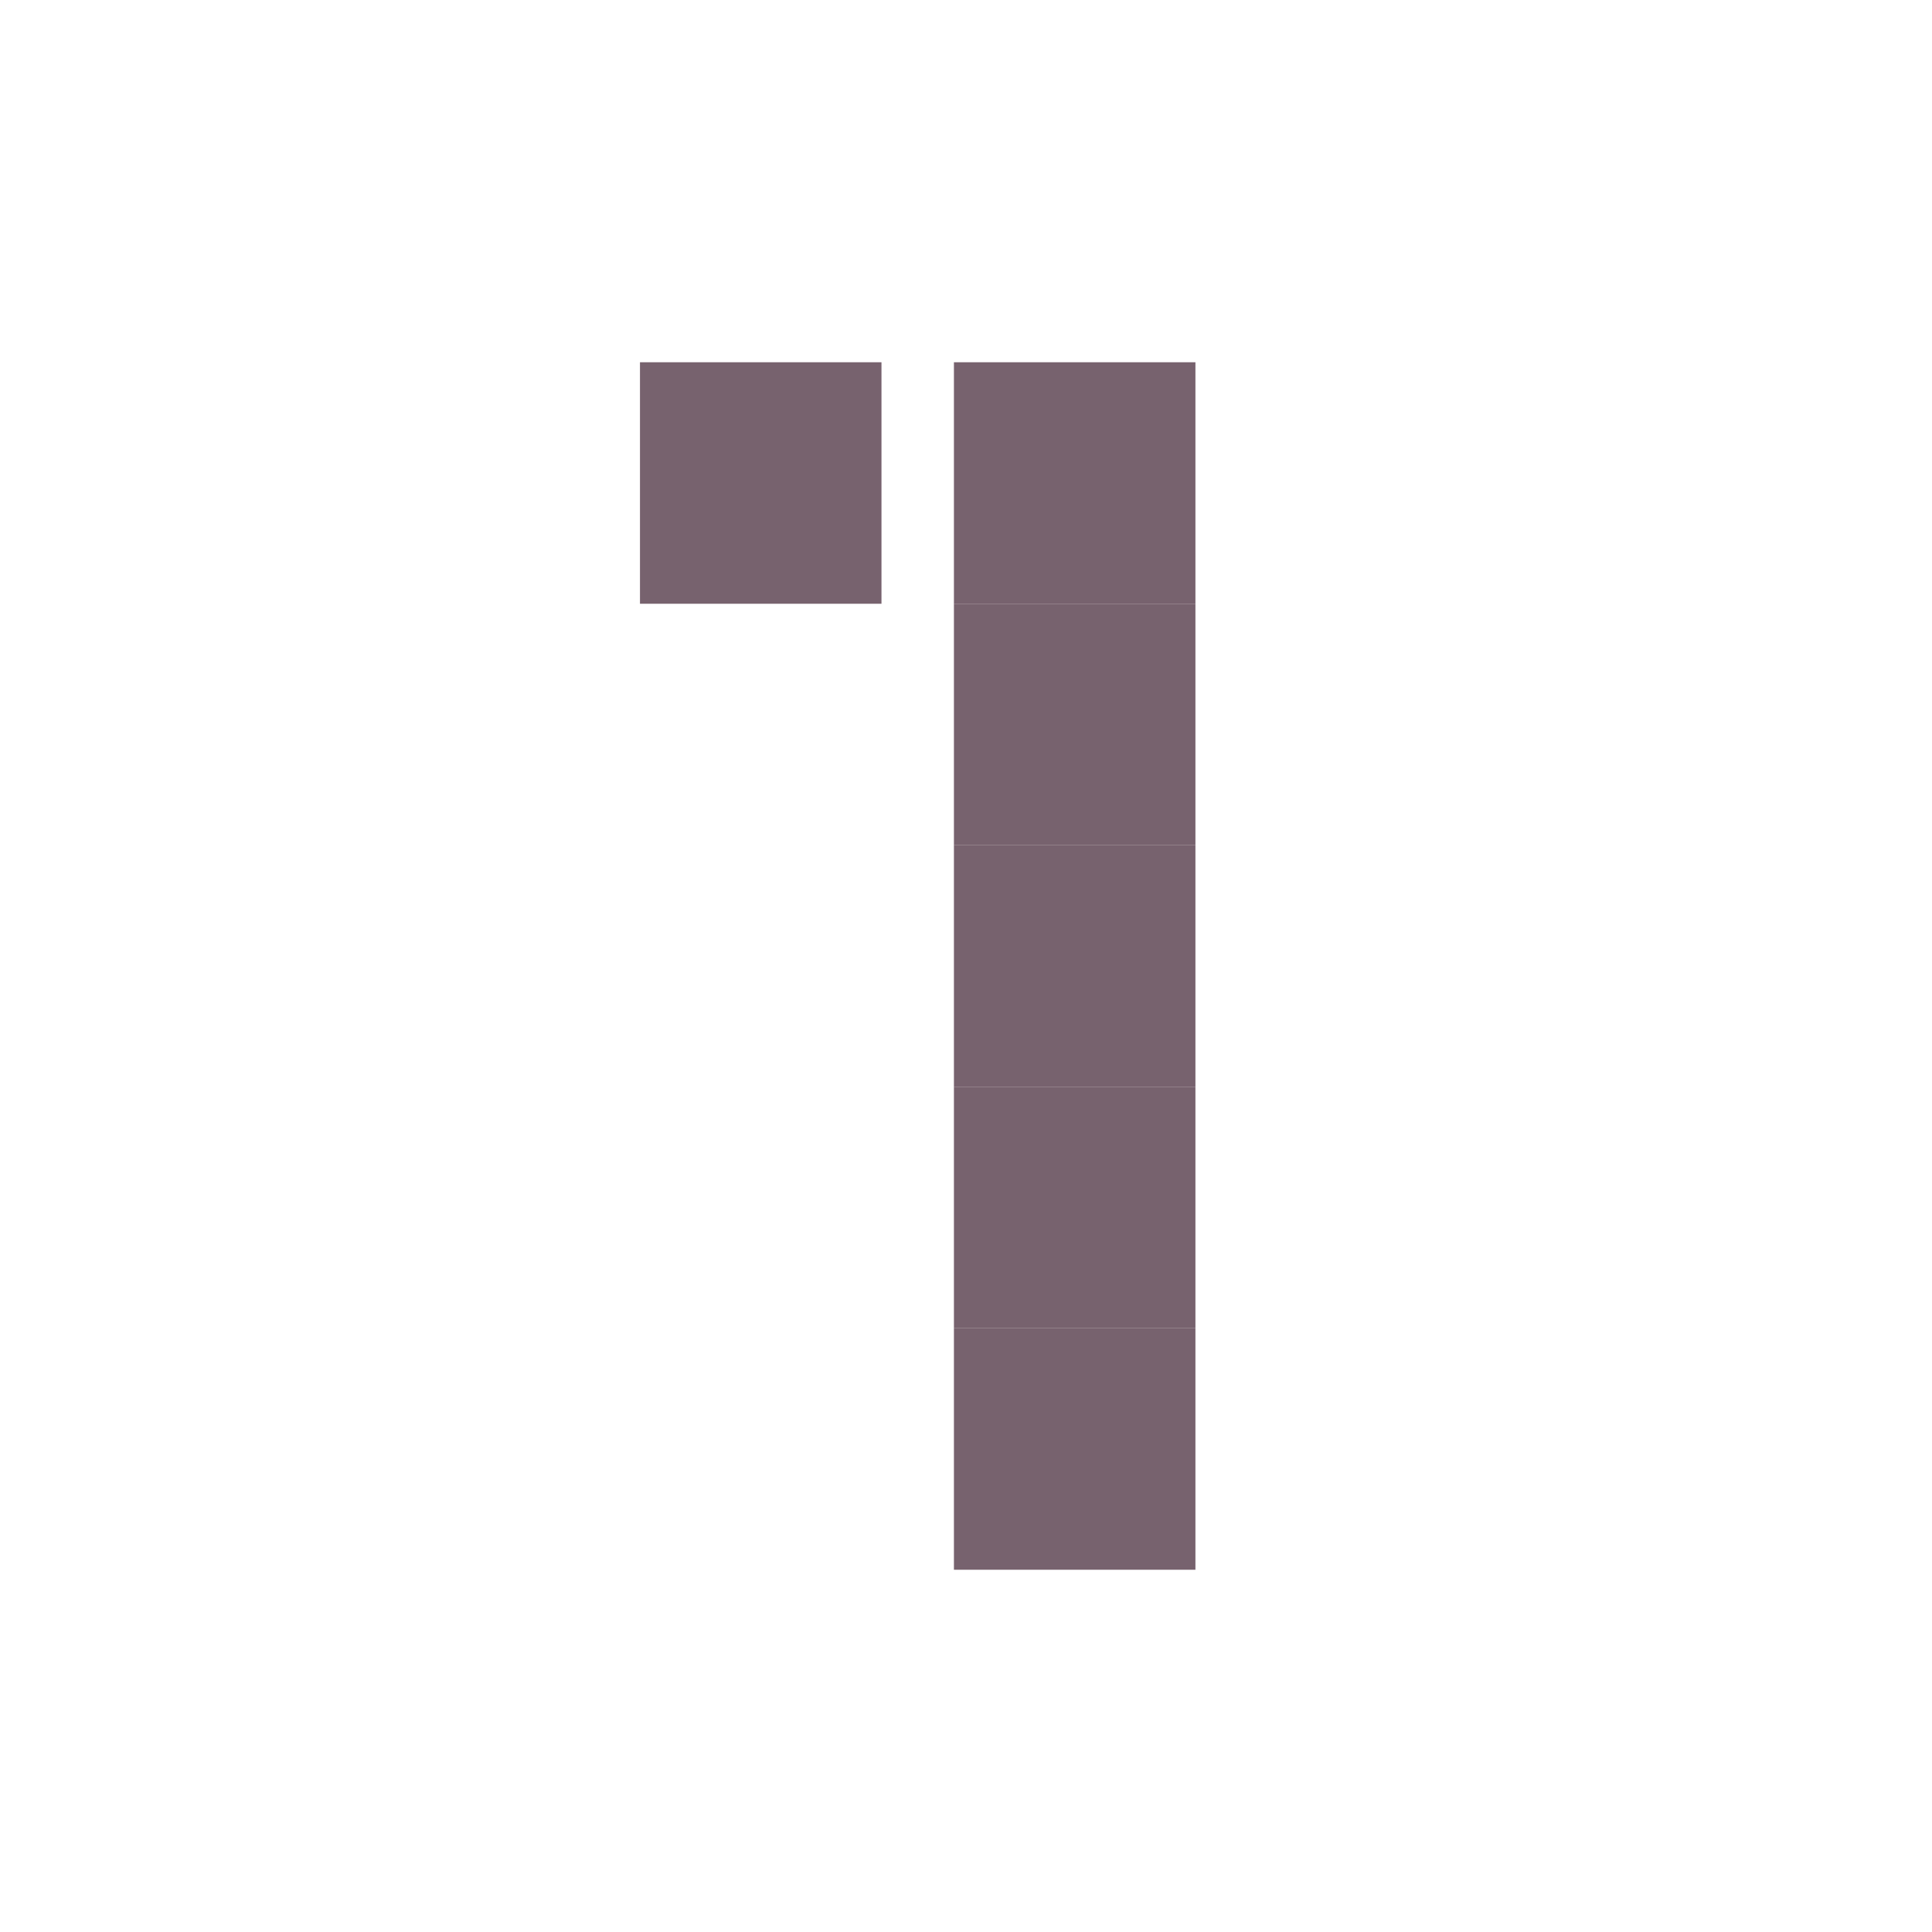
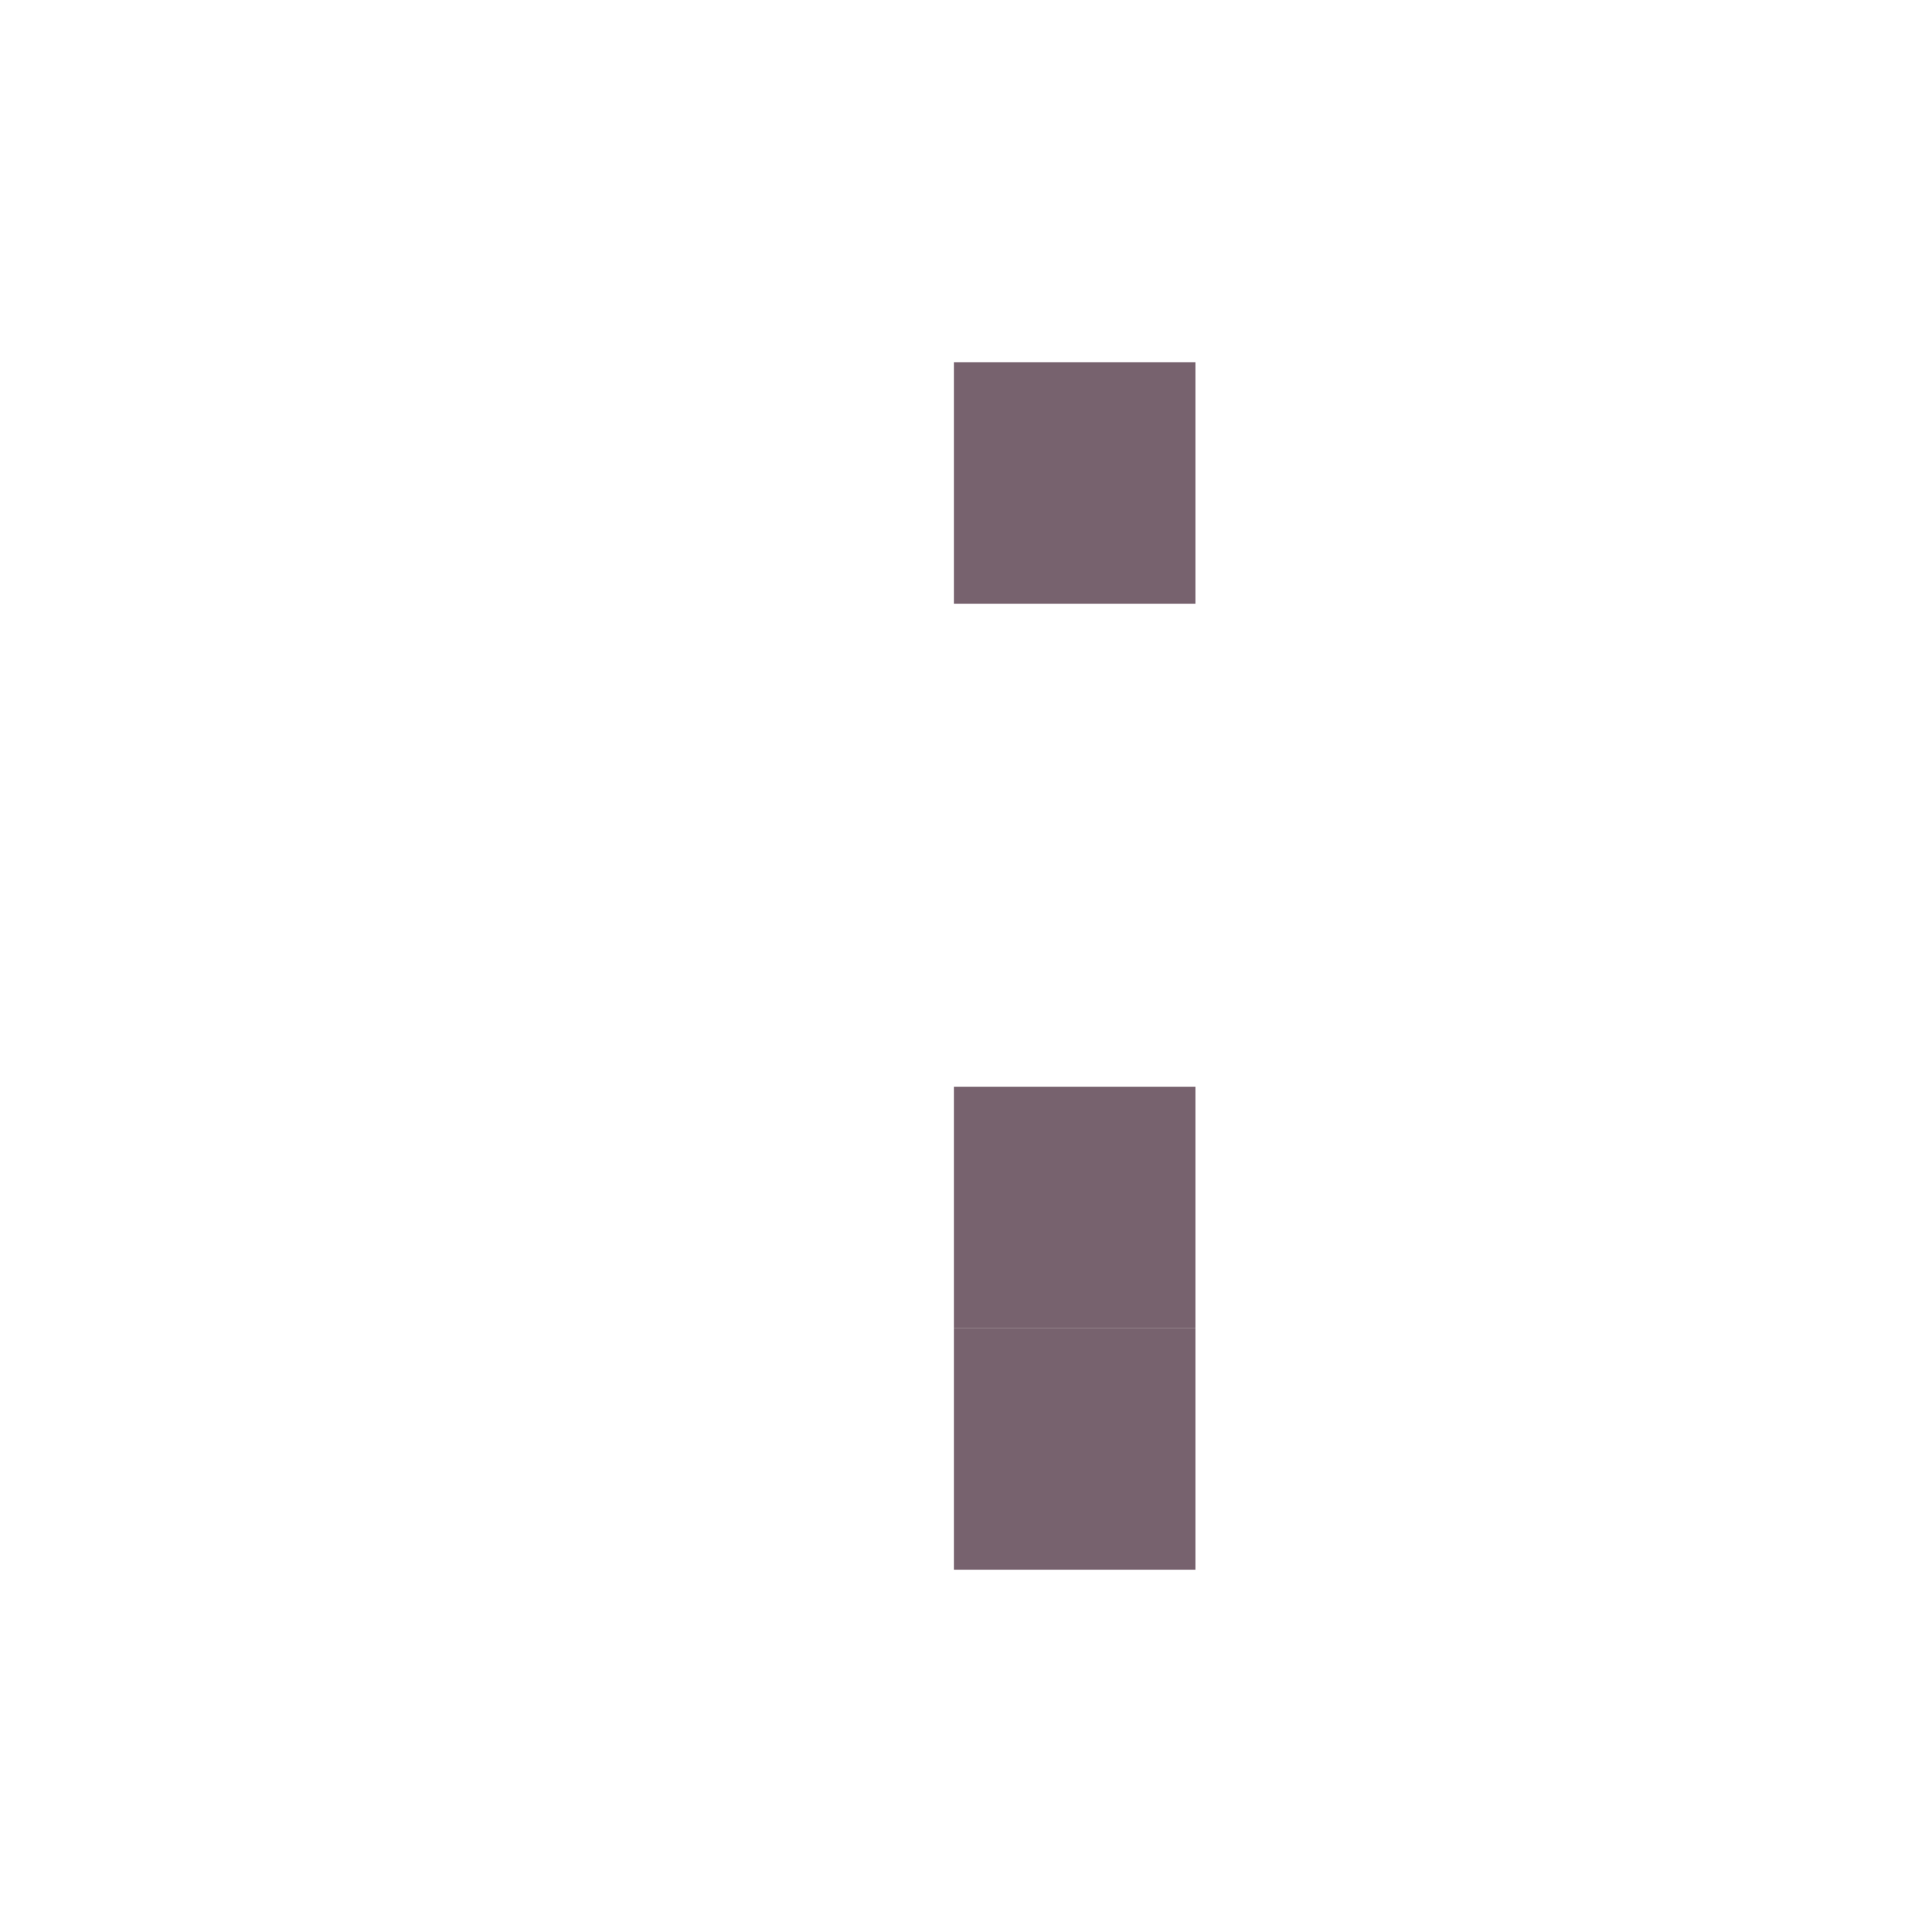
<svg xmlns="http://www.w3.org/2000/svg" width="80" height="80" viewBox="0 0 80 80" fill="#77626E">
  <g clip-path="url(#clip0_9638_383)">
    <path d="M49.5 15H39.5V25H49.5V15Z" fill="#77626E" />
-     <path d="M36.5 15H26.5V25H36.5V15Z" fill="#77626E" />
-     <path d="M49.5 25H39.5V35H49.5V25Z" fill="#77626E" />
-     <path d="M49.5 35H39.5V45H49.5V35Z" fill="#77626E" />
    <path d="M49.5 45H39.5V55H49.5V45Z" fill="#77626E" />
    <path d="M49.5 55H39.5V65H49.5V55Z" fill="#77626E" />
  </g>
  <defs>
    <clipPath id="clip0_9638_383">
      <rect width="80" height="80" fill="#77626E" />
    </clipPath>
  </defs>
</svg>